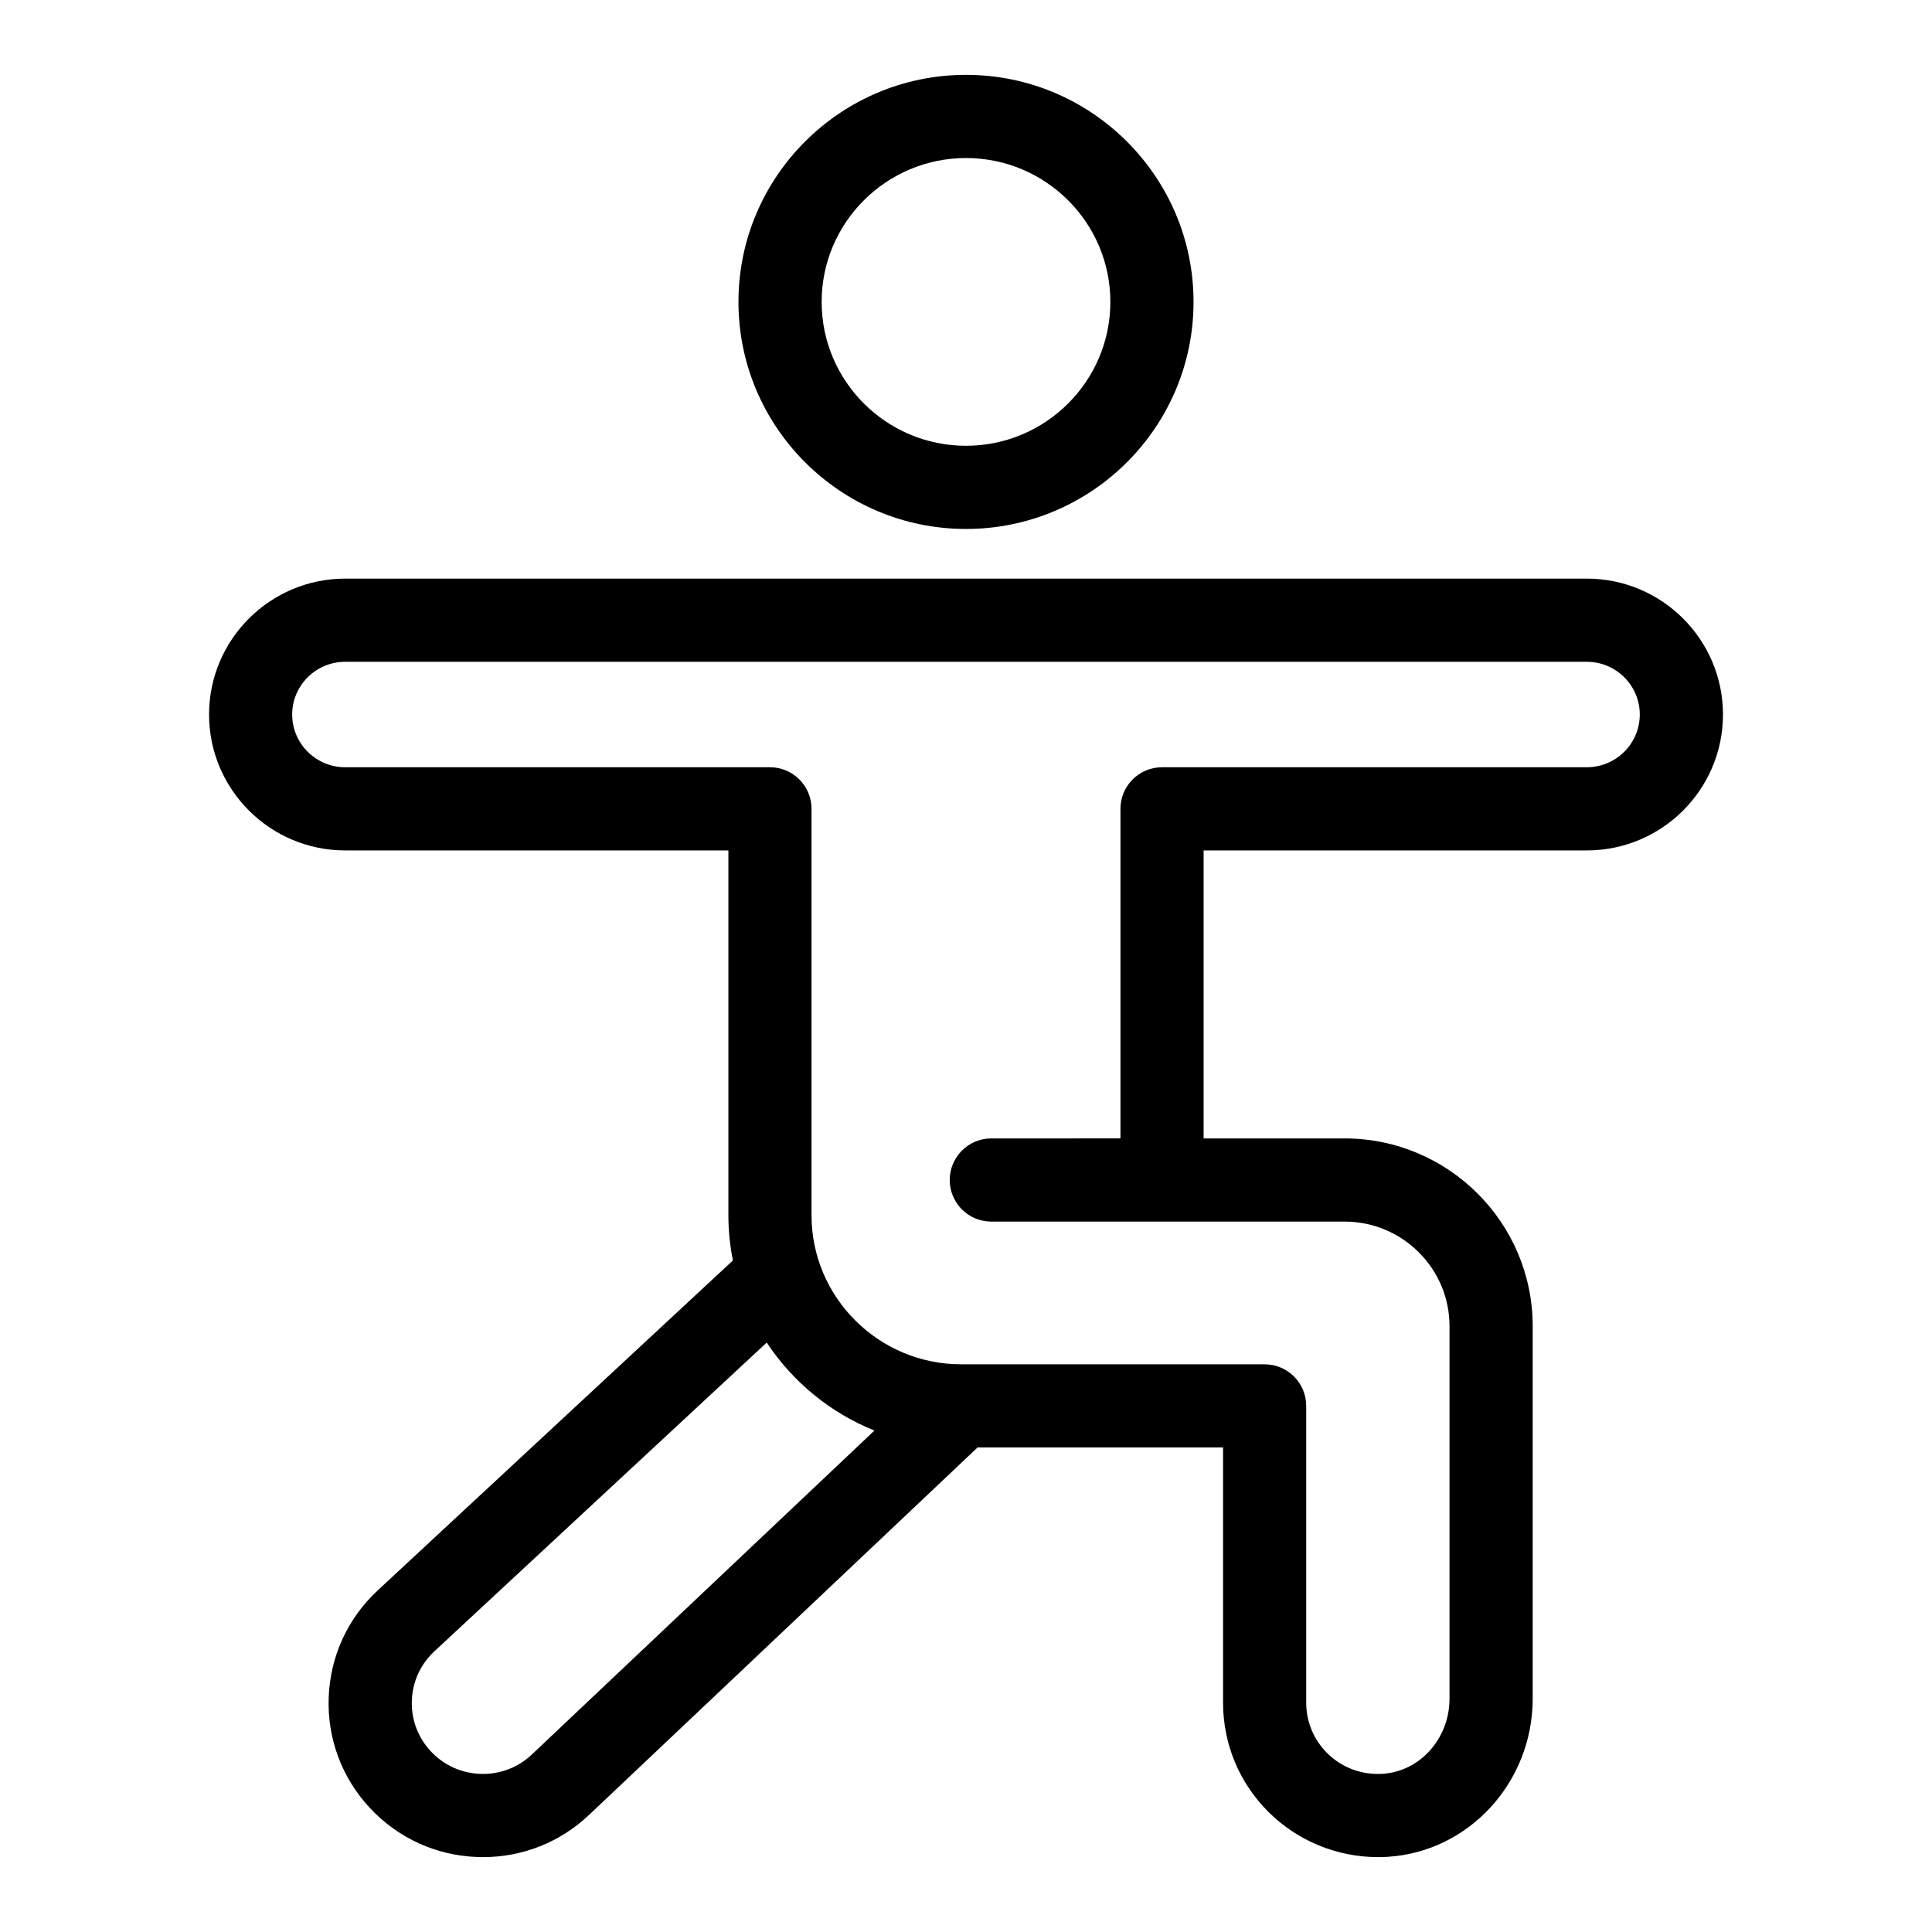
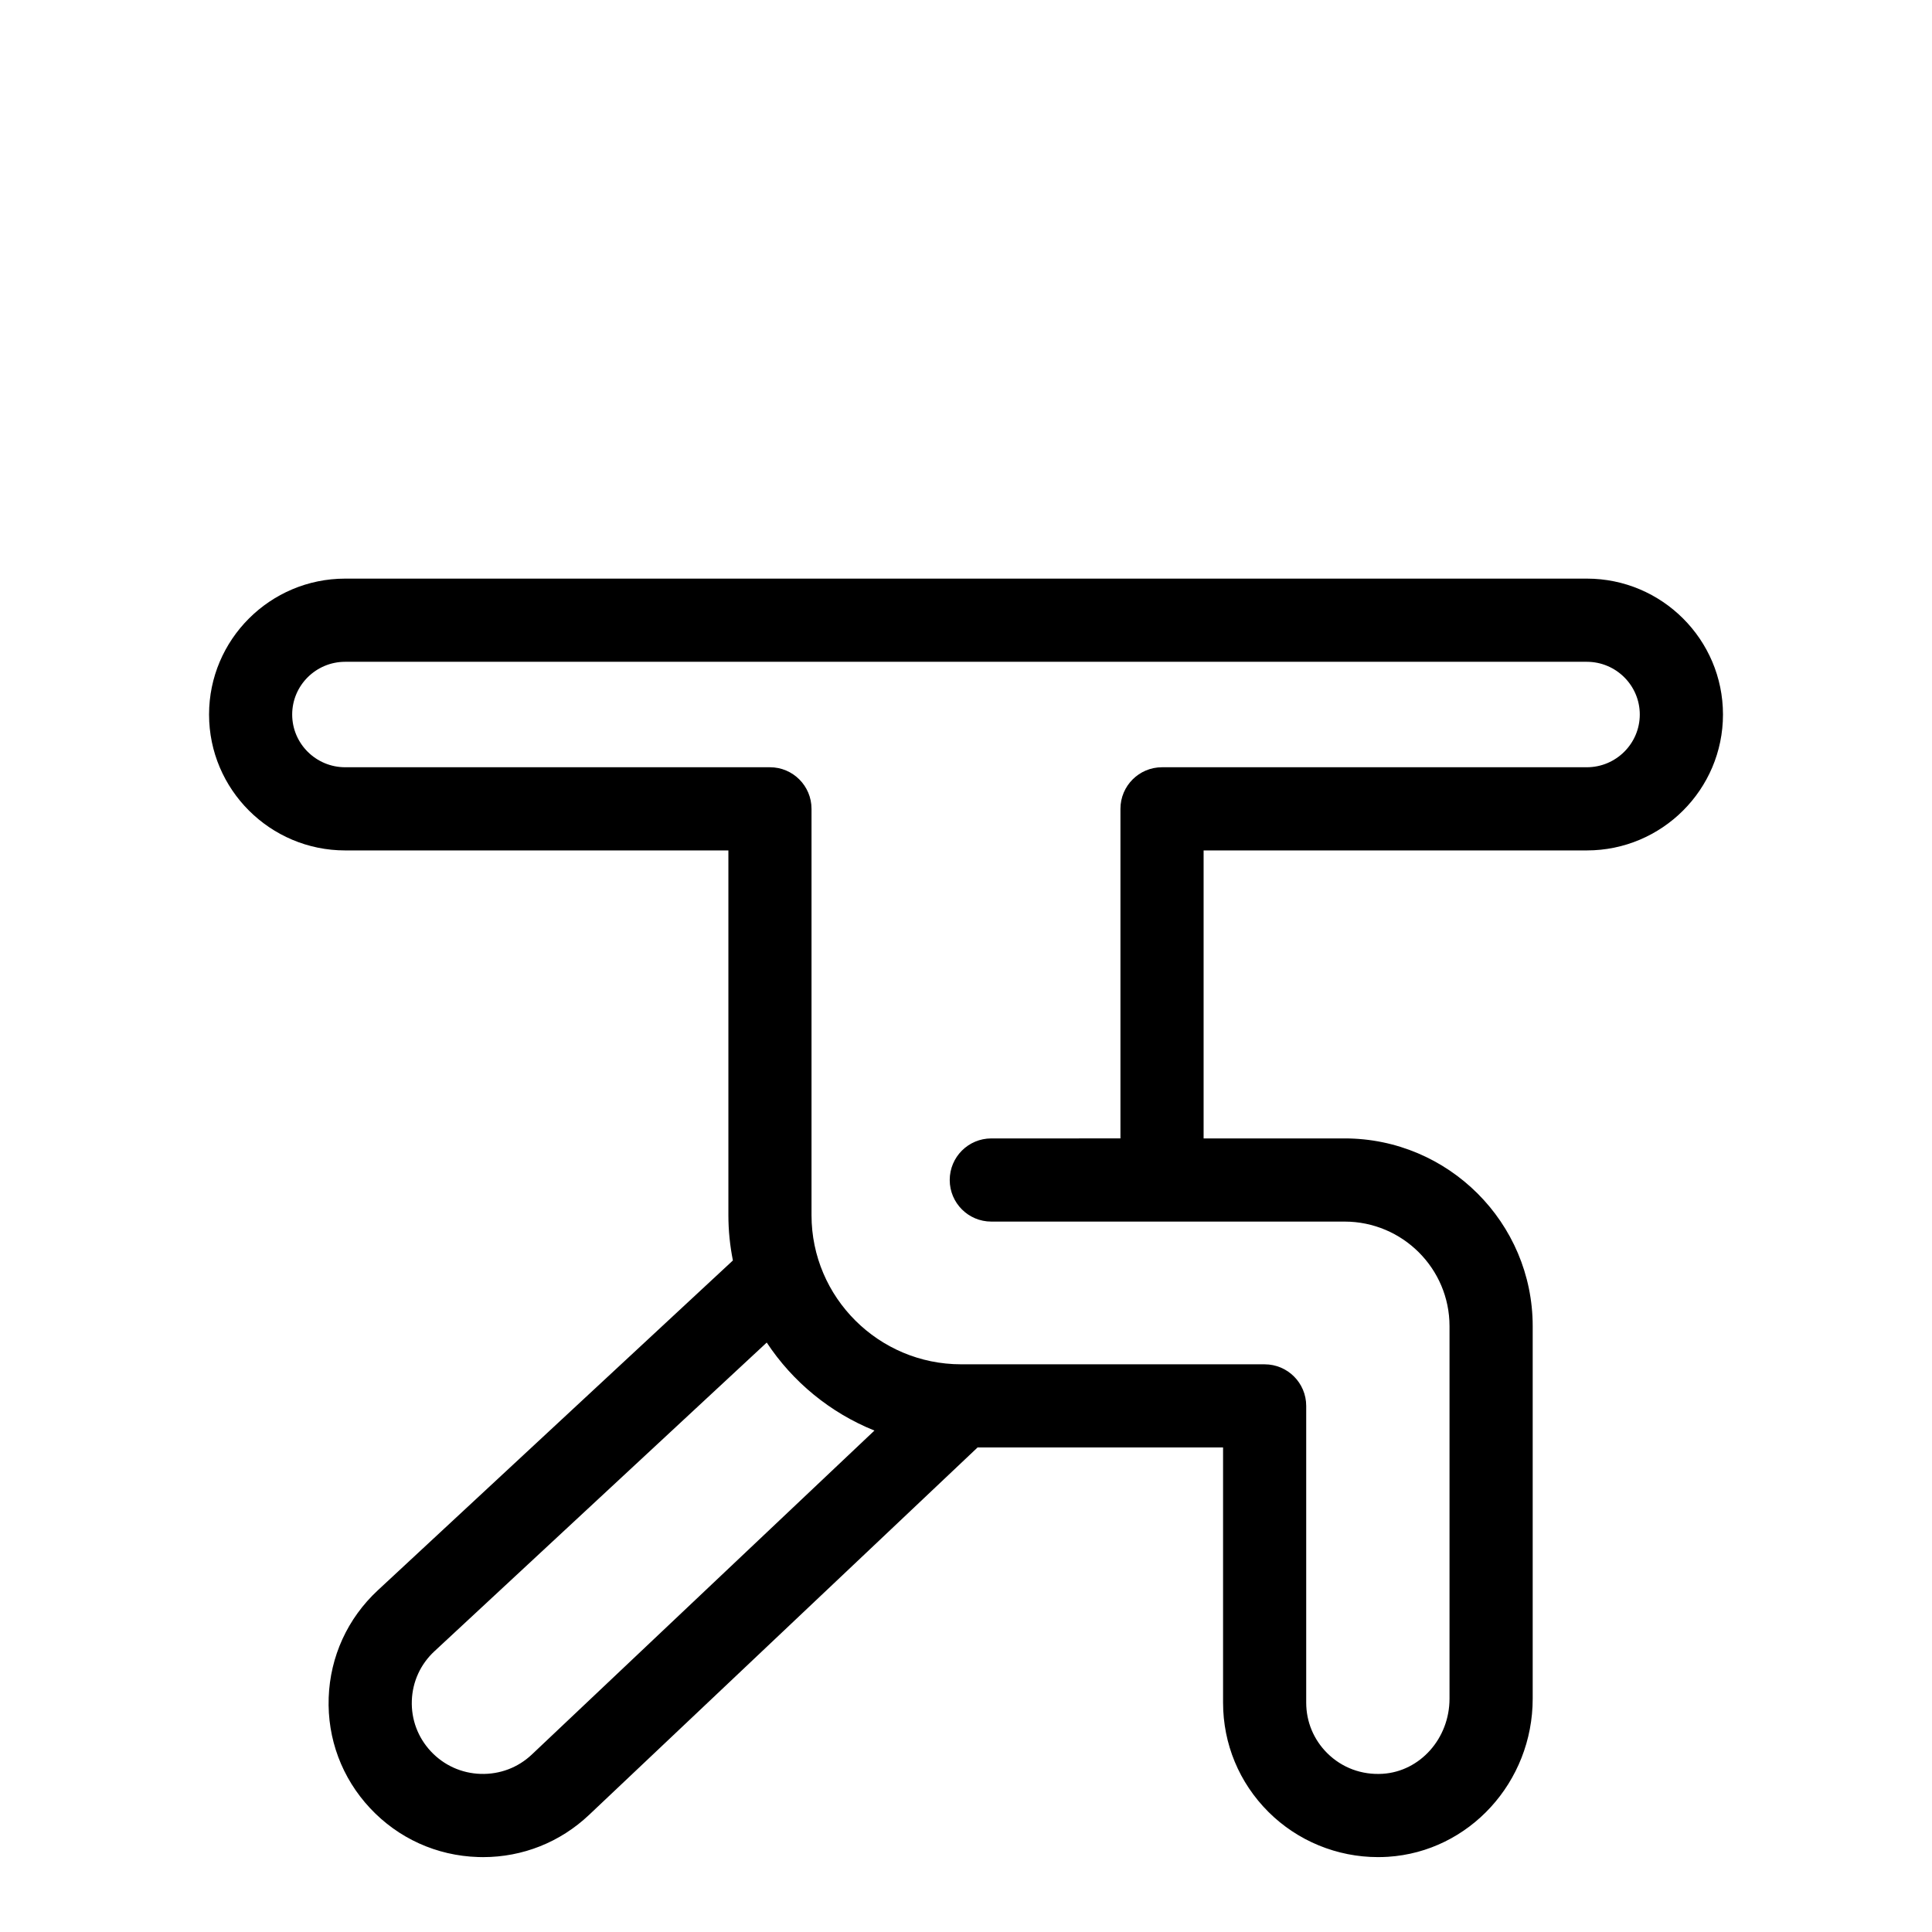
<svg xmlns="http://www.w3.org/2000/svg" fill="#000000" width="800px" height="800px" version="1.1" viewBox="144 144 512 512">
  <g>
    <path d="m564.53 297.34h-329.05c-19.895 0-36.078 16.156-36.078 36.016s16.184 36.016 36.078 36.016h101.55v96.668c0 4.106 0.422 8.113 1.195 11.996l-94.113 87.422c-8 7.434-12.621 17.531-13.008 28.434-0.387 10.902 3.5 21.297 10.953 29.273 7.492 8.023 17.66 12.625 28.645 12.969 0.438 0.016 0.871 0.023 1.309 0.023 10.5 0 20.434-3.945 28.094-11.188l102.96-97.375h65.059v67.609c0 10.953 4.266 21.234 12.02 28.973 7.711 7.688 18.172 11.977 29.043 11.977 0.879 0 1.762-0.027 2.644-0.082 21.504-1.371 38.348-19.781 38.348-41.91v-98.719c0-27.434-22.367-49.75-49.852-49.75h-37.359v-76.32h101.56c19.895 0 36.078-16.156 36.078-36.016s-16.184-36.016-36.078-36.016zm-279.57 311.61c-3.676 3.477-8.465 5.301-13.566 5.152-5.07-0.156-9.766-2.281-13.219-5.981-3.426-3.668-5.215-8.445-5.035-13.449 0.176-5.008 2.301-9.648 5.984-13.066l88.07-81.816c6.871 10.41 16.812 18.602 28.539 23.324zm279.57-261.62h-112.58c-6.086 0-11.02 4.934-11.02 11.02v87.34l-34.223 0.004c-6.086 0-11.02 4.934-11.02 11.02 0 6.086 4.934 11.02 11.02 11.02h93.621c15.336 0 27.809 12.43 27.809 27.711v98.719c0 10.531-7.781 19.277-17.711 19.91-5.551 0.348-10.805-1.598-14.719-5.496-3.578-3.566-5.547-8.316-5.547-13.367v-78.633c0-6.086-4.934-11.02-11.02-11.02l-80.043-0.004c-0.09-0.004-0.176 0-0.266 0h-0.121c-21.859 0-39.648-17.727-39.648-39.516v-107.69c0-6.086-4.934-11.02-11.02-11.02h-112.57c-7.738 0-14.039-6.266-14.039-13.973s6.297-13.973 14.039-13.973h329.05c7.738 0 14.039 6.269 14.039 13.973-0.004 7.703-6.301 13.973-14.039 13.973z" />
-     <path d="m400 284.18c33.25 0 60.301-26.992 60.301-60.172-0.004-33.18-27.055-60.172-60.301-60.172-33.25 0-60.301 26.992-60.301 60.172 0 33.18 27.051 60.172 60.301 60.172zm0-98.301c21.098 0 38.258 17.105 38.258 38.129 0 21.023-17.16 38.129-38.258 38.129-21.094 0-38.254-17.105-38.254-38.129-0.004-21.023 17.16-38.129 38.254-38.129z" />
  </g>
</svg>